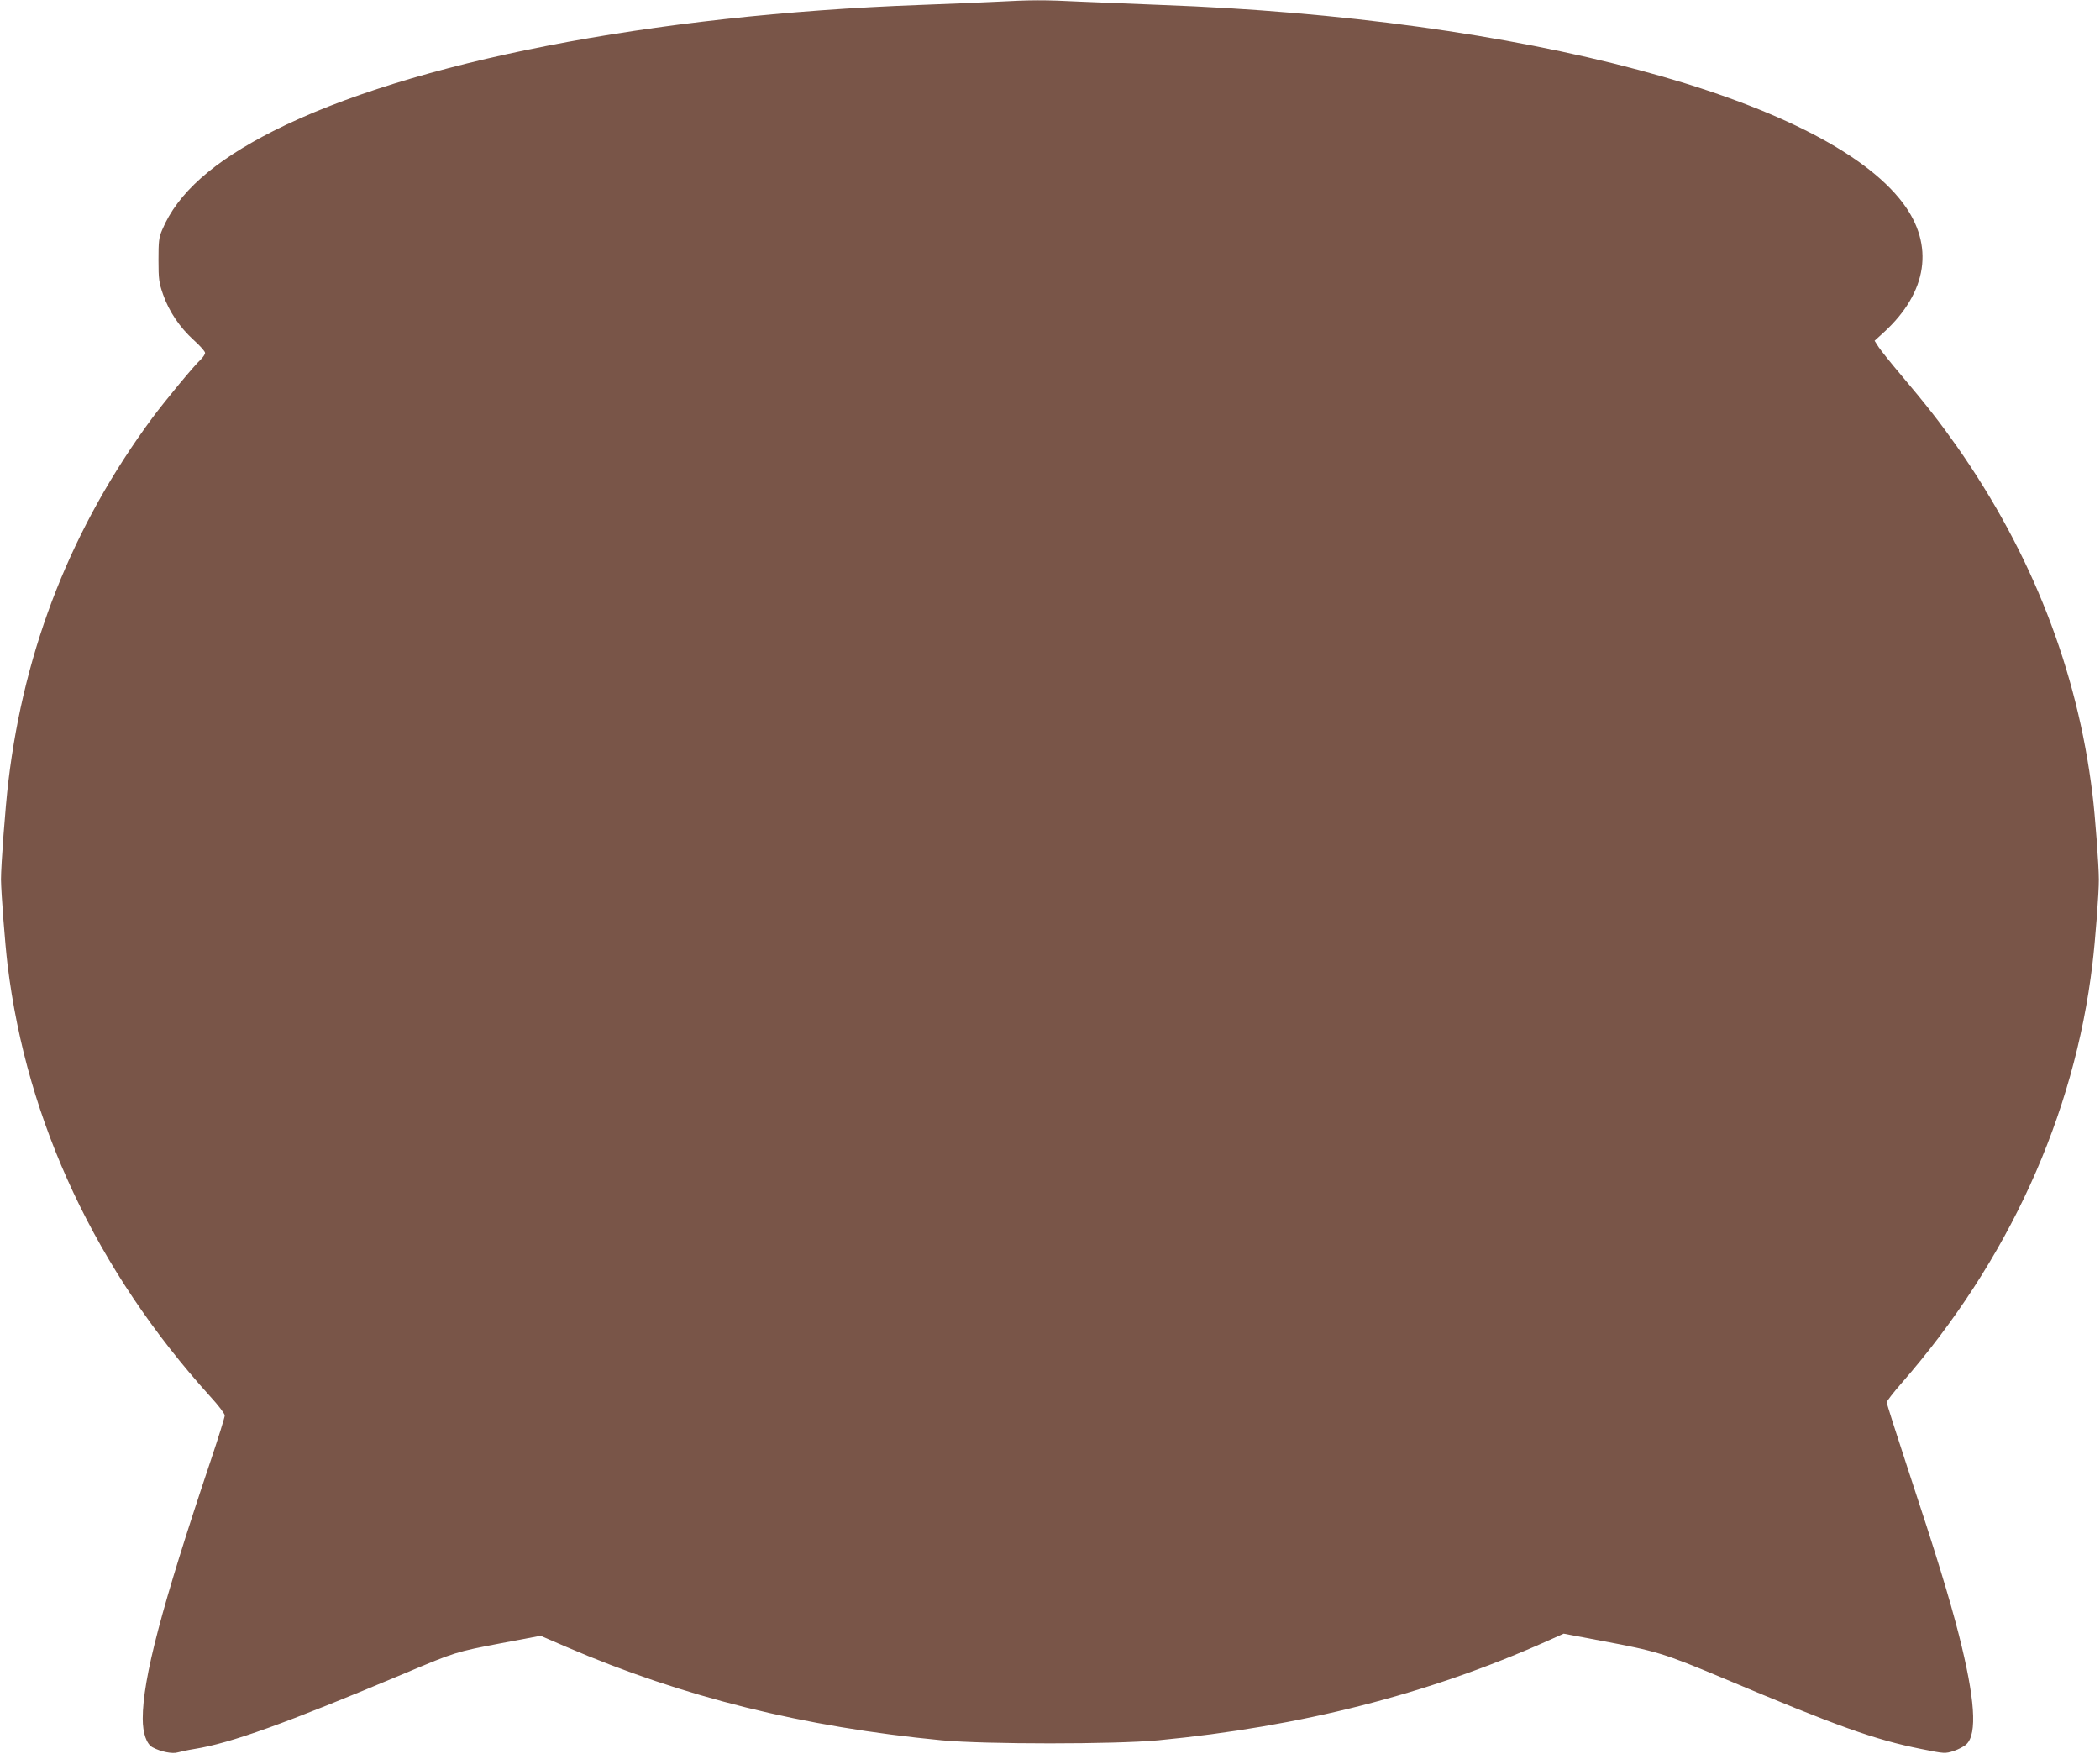
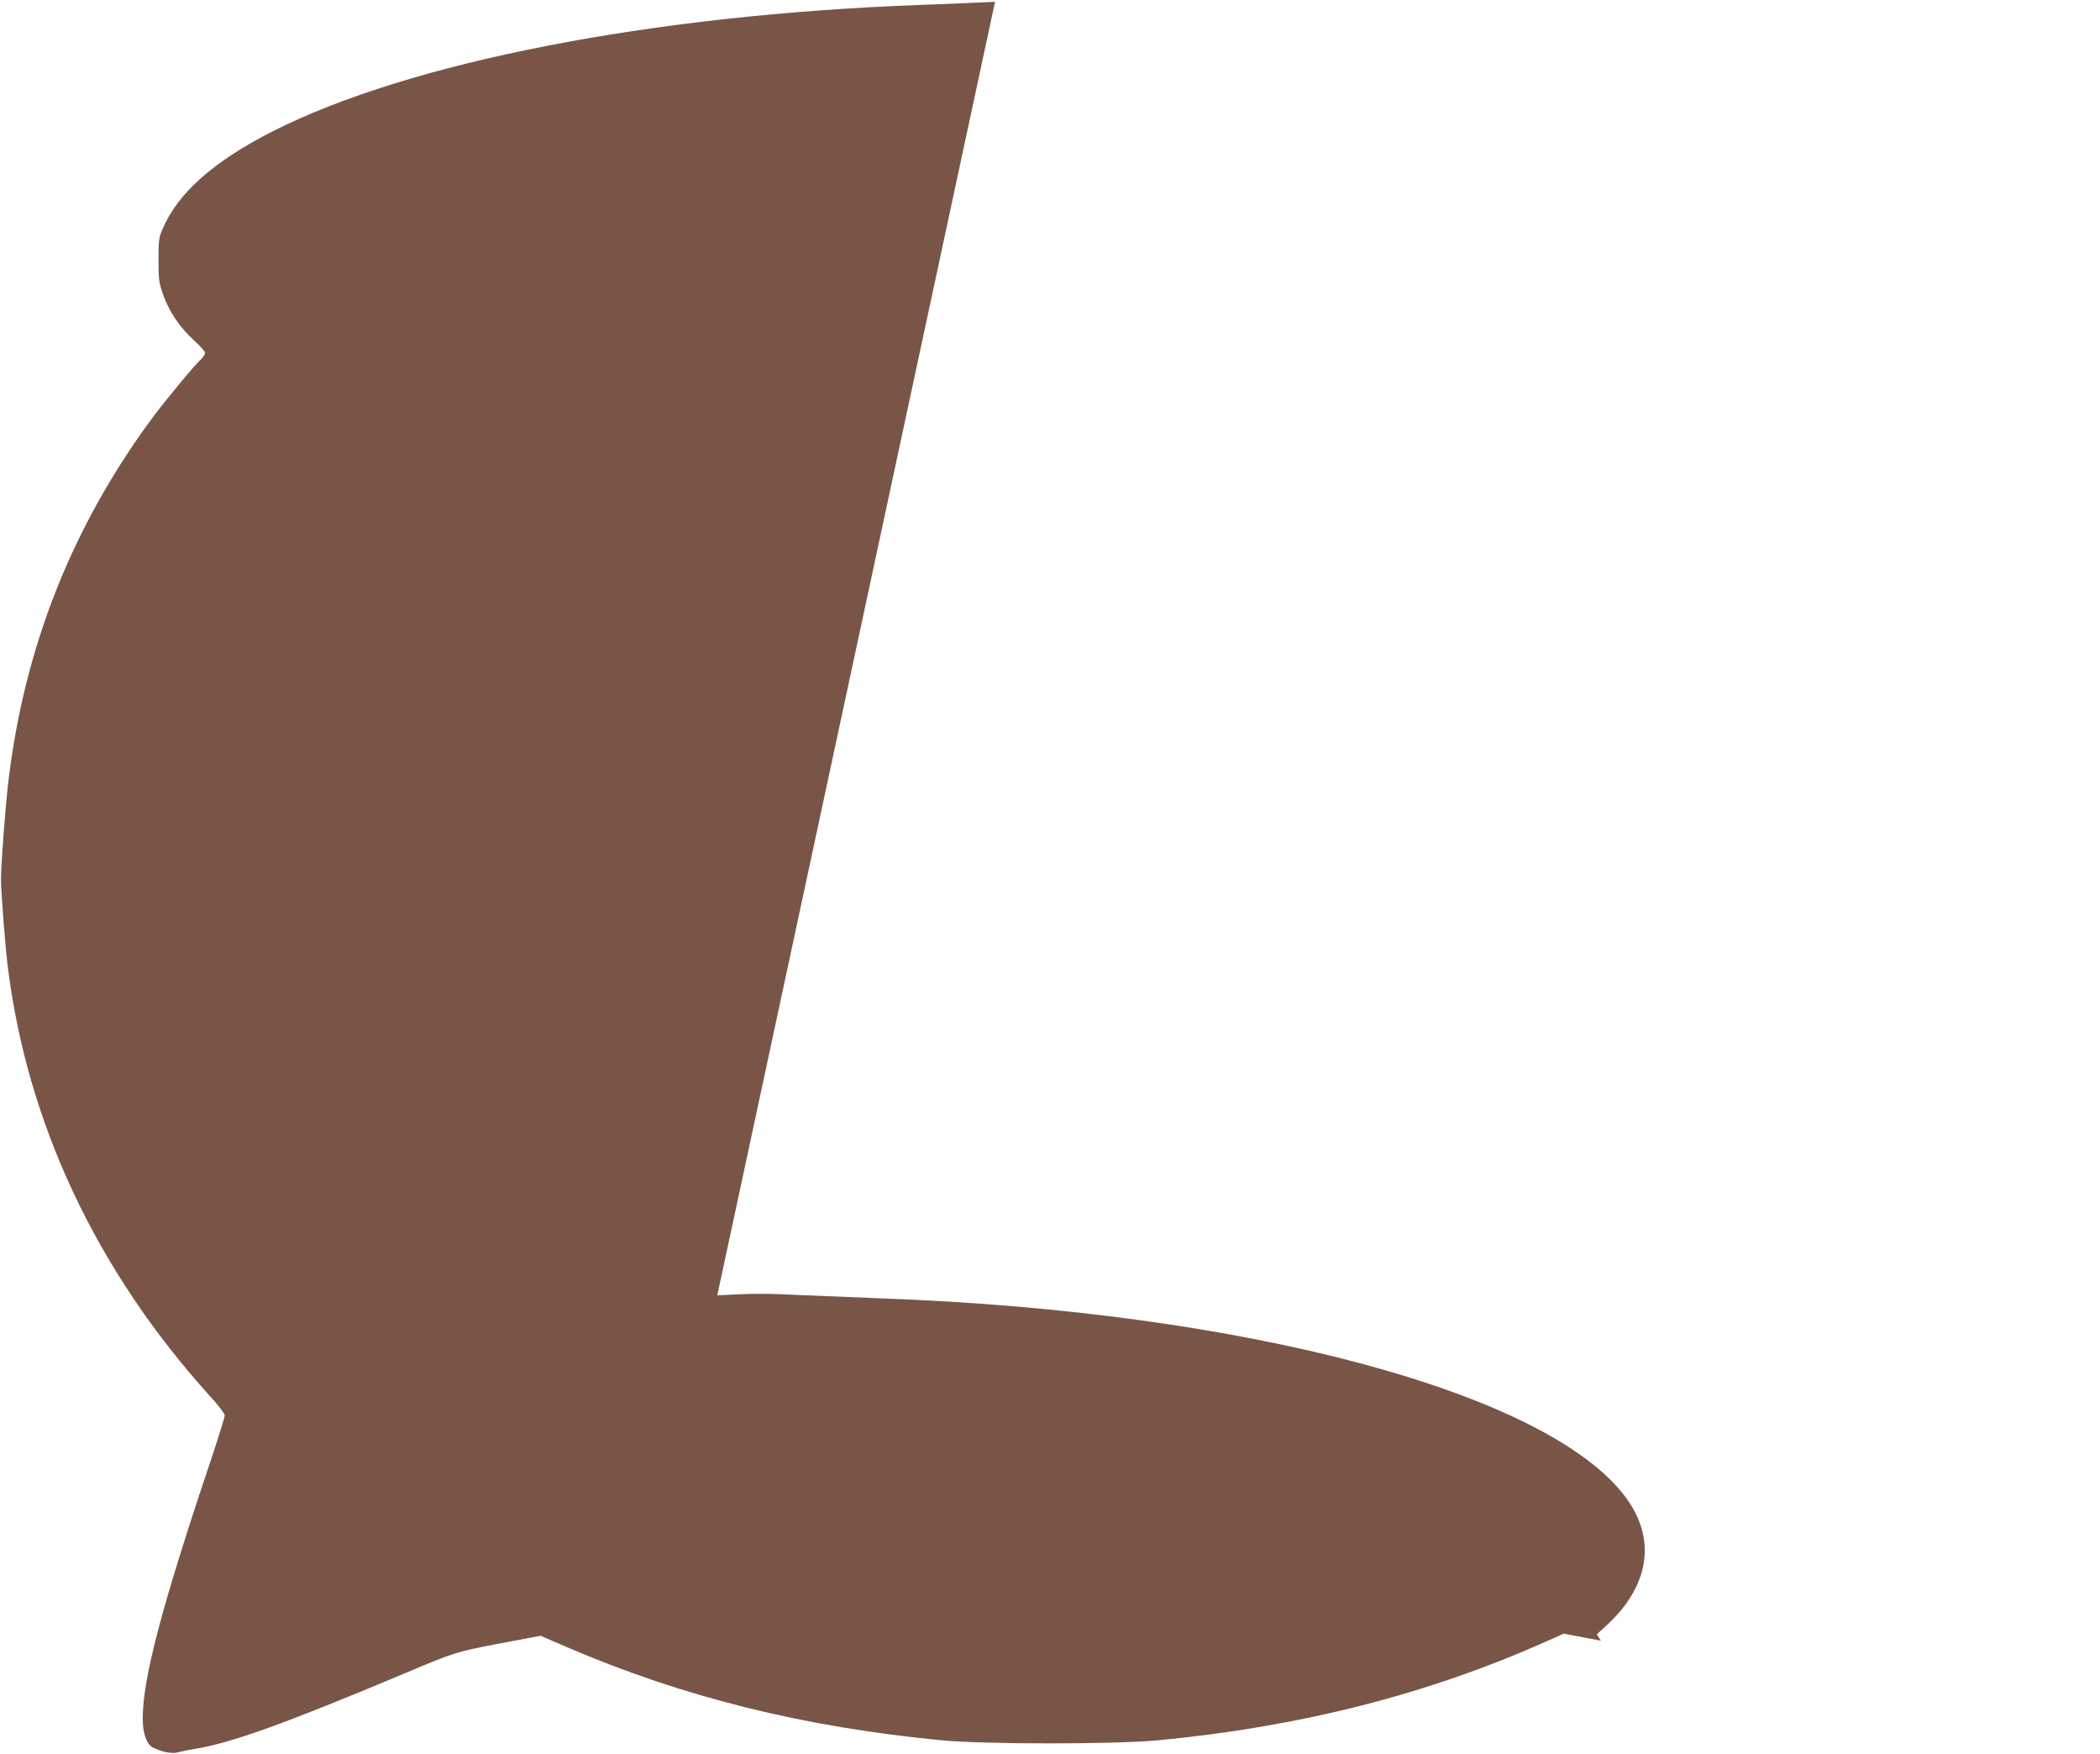
<svg xmlns="http://www.w3.org/2000/svg" version="1.0" width="1280pt" height="1069pt" viewBox="0 0 1280 1069" preserveAspectRatio="xMidYMid meet">
  <g transform="translate(0,1069) scale(0.1,-0.1)" fill="#795548" stroke="none">
-     <path d="M6065 10679 c-82 -4 -287 -13 -455 -19 -1638 -60 -3113 -348 -3945 -769 -365 -185 -583 -379 -676 -601 -21 -48 -23 -72 -23 -185 0 -116 3 -139 28 -210 36 -103 101 -200 187 -278 38 -34 69 -69 69 -78 0 -8 -12 -26 -26 -40 -40 -36 -218 -252 -294 -354 -490 -663 -781 -1397 -879 -2218 -19 -160 -45 -510 -45 -597 1 -86 25 -396 40 -520 117 -962 541 -1864 1236 -2632 49 -53 88 -105 88 -115 0 -10 -38 -133 -85 -273 -301 -896 -415 -1331 -415 -1575 0 -89 23 -155 60 -175 50 -27 121 -41 153 -31 18 5 64 15 102 21 223 36 546 152 1289 464 299 126 304 128 582 181 l239 45 160 -69 c709 -305 1442 -487 2285 -568 265 -25 1053 -25 1320 0 867 83 1642 280 2366 603 l105 47 227 -43 c342 -64 381 -76 744 -228 702 -296 924 -375 1208 -432 144 -29 145 -29 199 -12 29 10 64 28 77 41 67 64 52 279 -46 666 -58 226 -136 483 -311 1012 -71 216 -129 398 -129 406 0 7 40 59 89 115 652 747 1055 1630 1165 2557 17 138 40 440 39 515 0 83 -23 394 -39 520 -92 757 -369 1467 -827 2120 -100 142 -188 255 -336 430 -63 74 -125 152 -140 174 l-25 39 56 51 c267 244 310 532 117 788 -478 636 -2318 1128 -4524 1208 -159 6 -380 15 -490 20 -219 11 -296 11 -520 -1z" />
+     <path d="M6065 10679 c-82 -4 -287 -13 -455 -19 -1638 -60 -3113 -348 -3945 -769 -365 -185 -583 -379 -676 -601 -21 -48 -23 -72 -23 -185 0 -116 3 -139 28 -210 36 -103 101 -200 187 -278 38 -34 69 -69 69 -78 0 -8 -12 -26 -26 -40 -40 -36 -218 -252 -294 -354 -490 -663 -781 -1397 -879 -2218 -19 -160 -45 -510 -45 -597 1 -86 25 -396 40 -520 117 -962 541 -1864 1236 -2632 49 -53 88 -105 88 -115 0 -10 -38 -133 -85 -273 -301 -896 -415 -1331 -415 -1575 0 -89 23 -155 60 -175 50 -27 121 -41 153 -31 18 5 64 15 102 21 223 36 546 152 1289 464 299 126 304 128 582 181 l239 45 160 -69 c709 -305 1442 -487 2285 -568 265 -25 1053 -25 1320 0 867 83 1642 280 2366 603 l105 47 227 -43 l-25 39 56 51 c267 244 310 532 117 788 -478 636 -2318 1128 -4524 1208 -159 6 -380 15 -490 20 -219 11 -296 11 -520 -1z" />
  </g>
</svg>